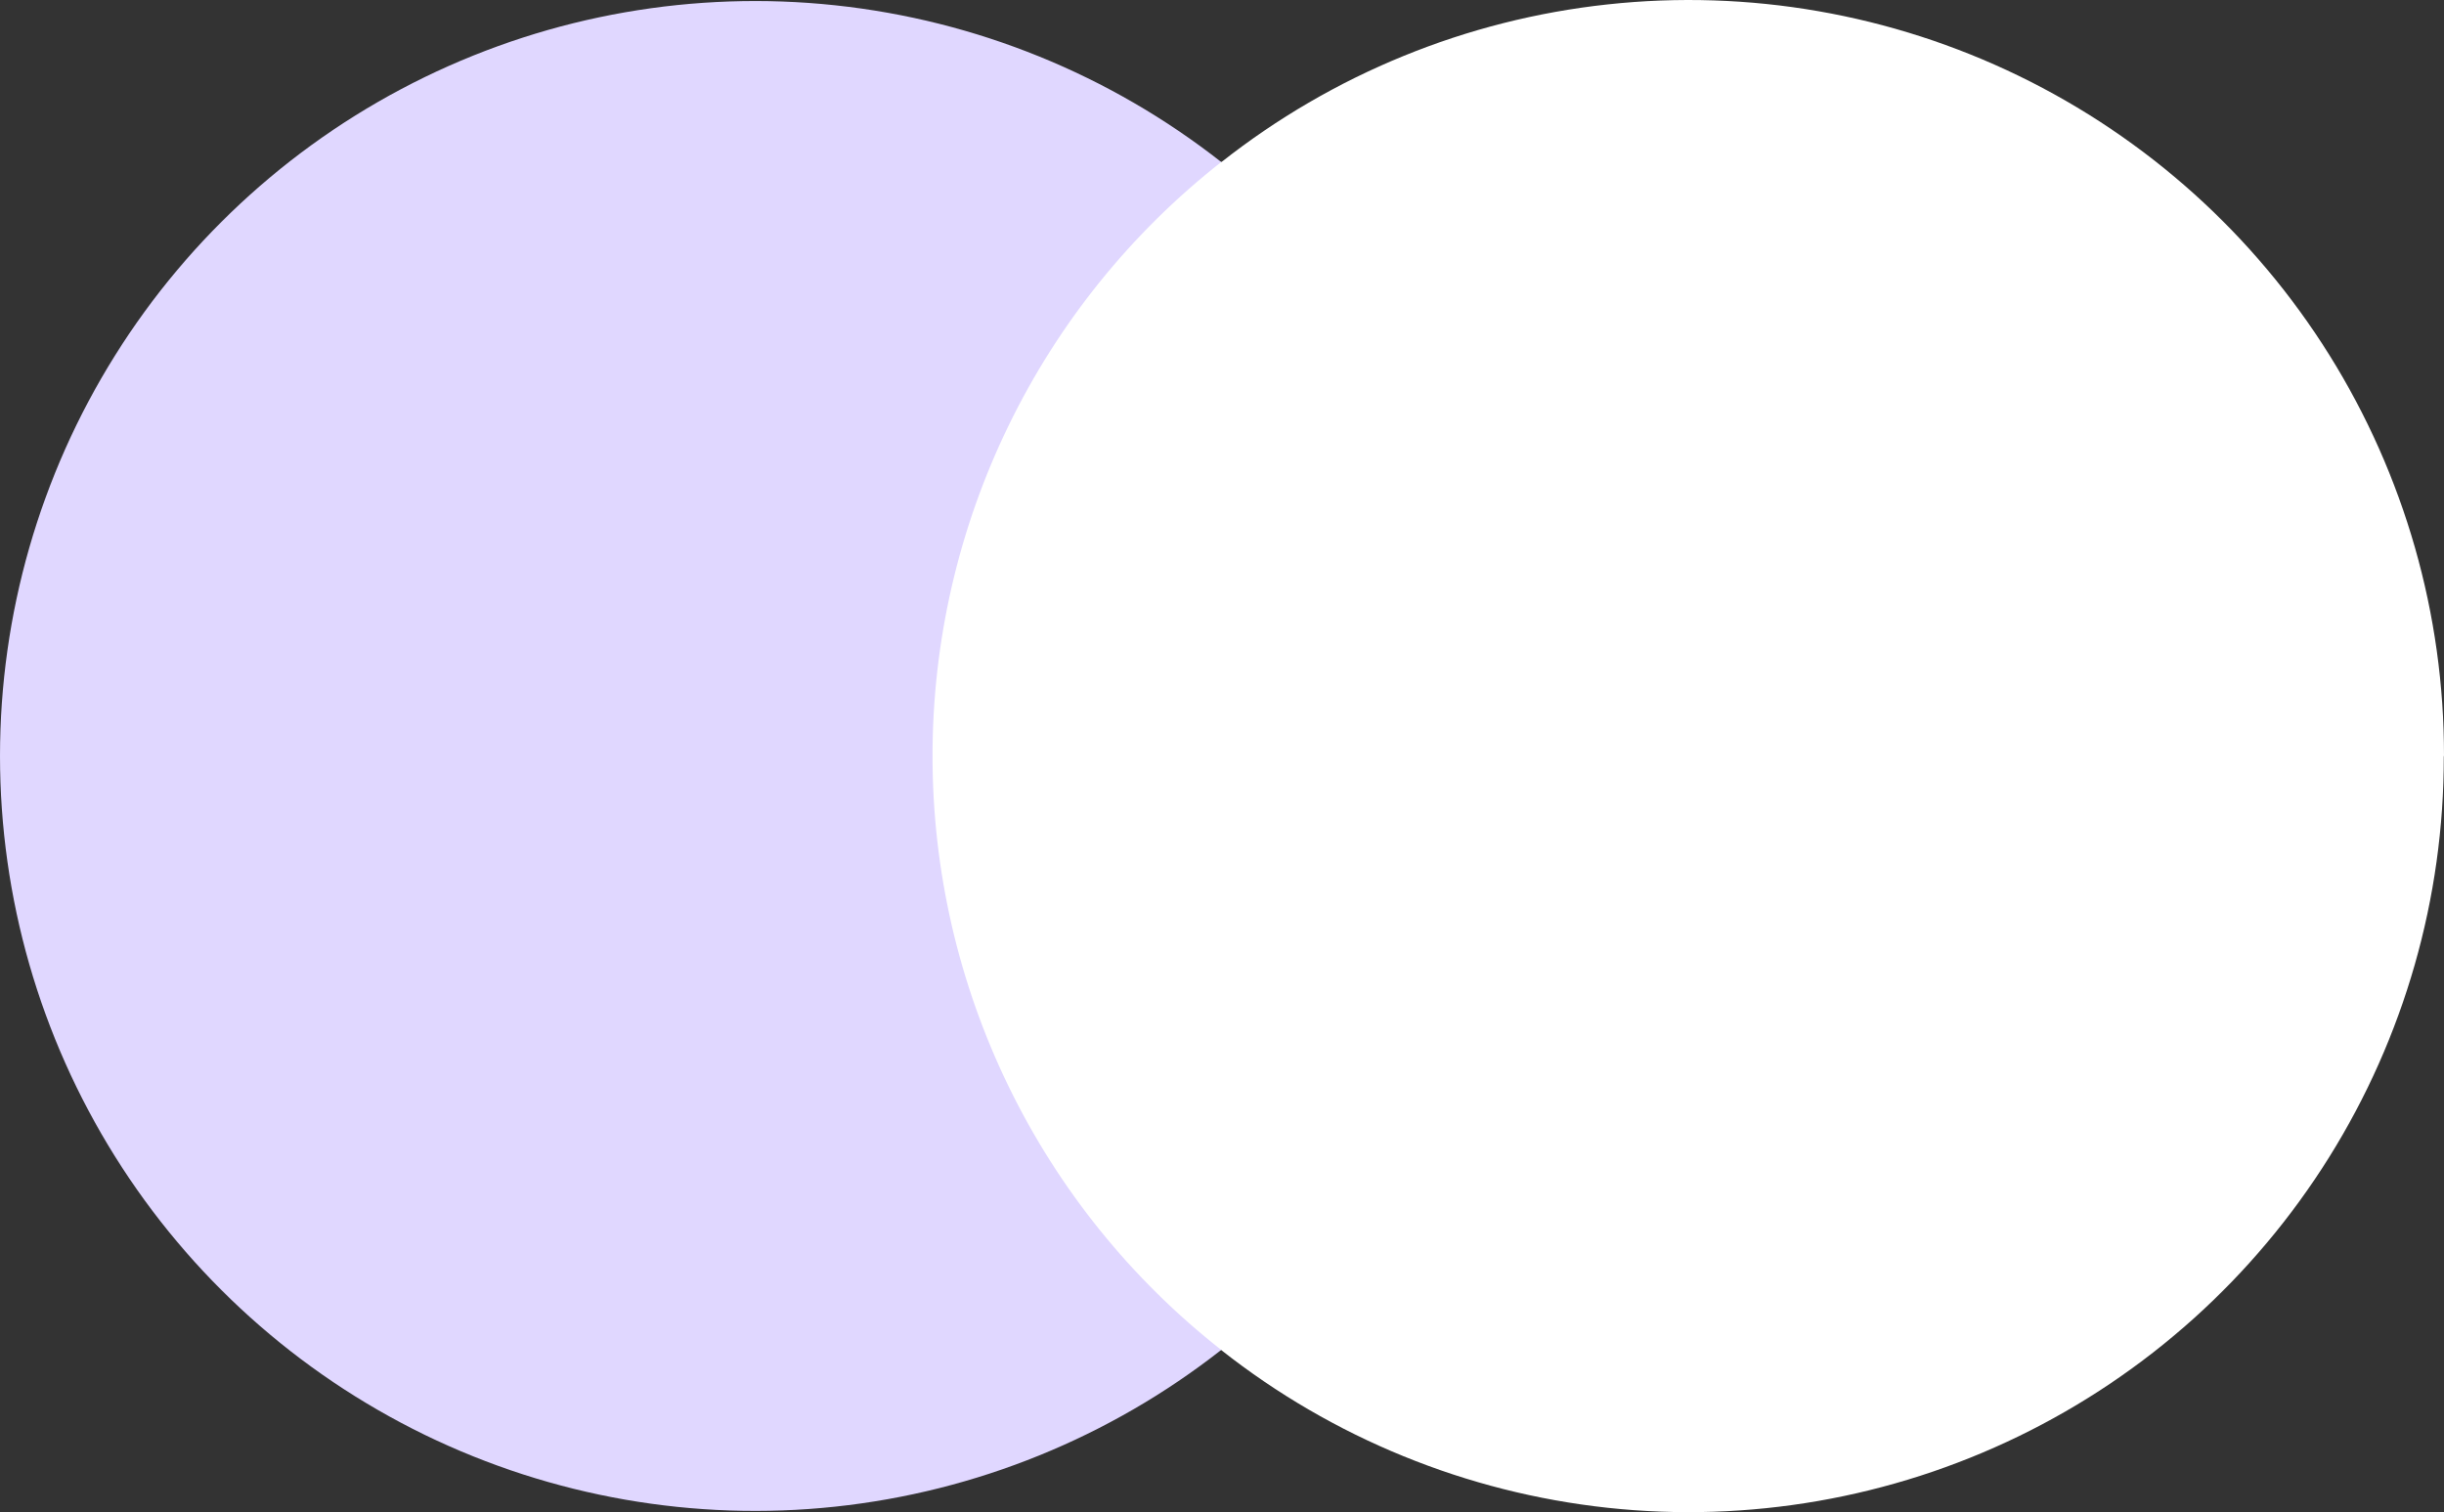
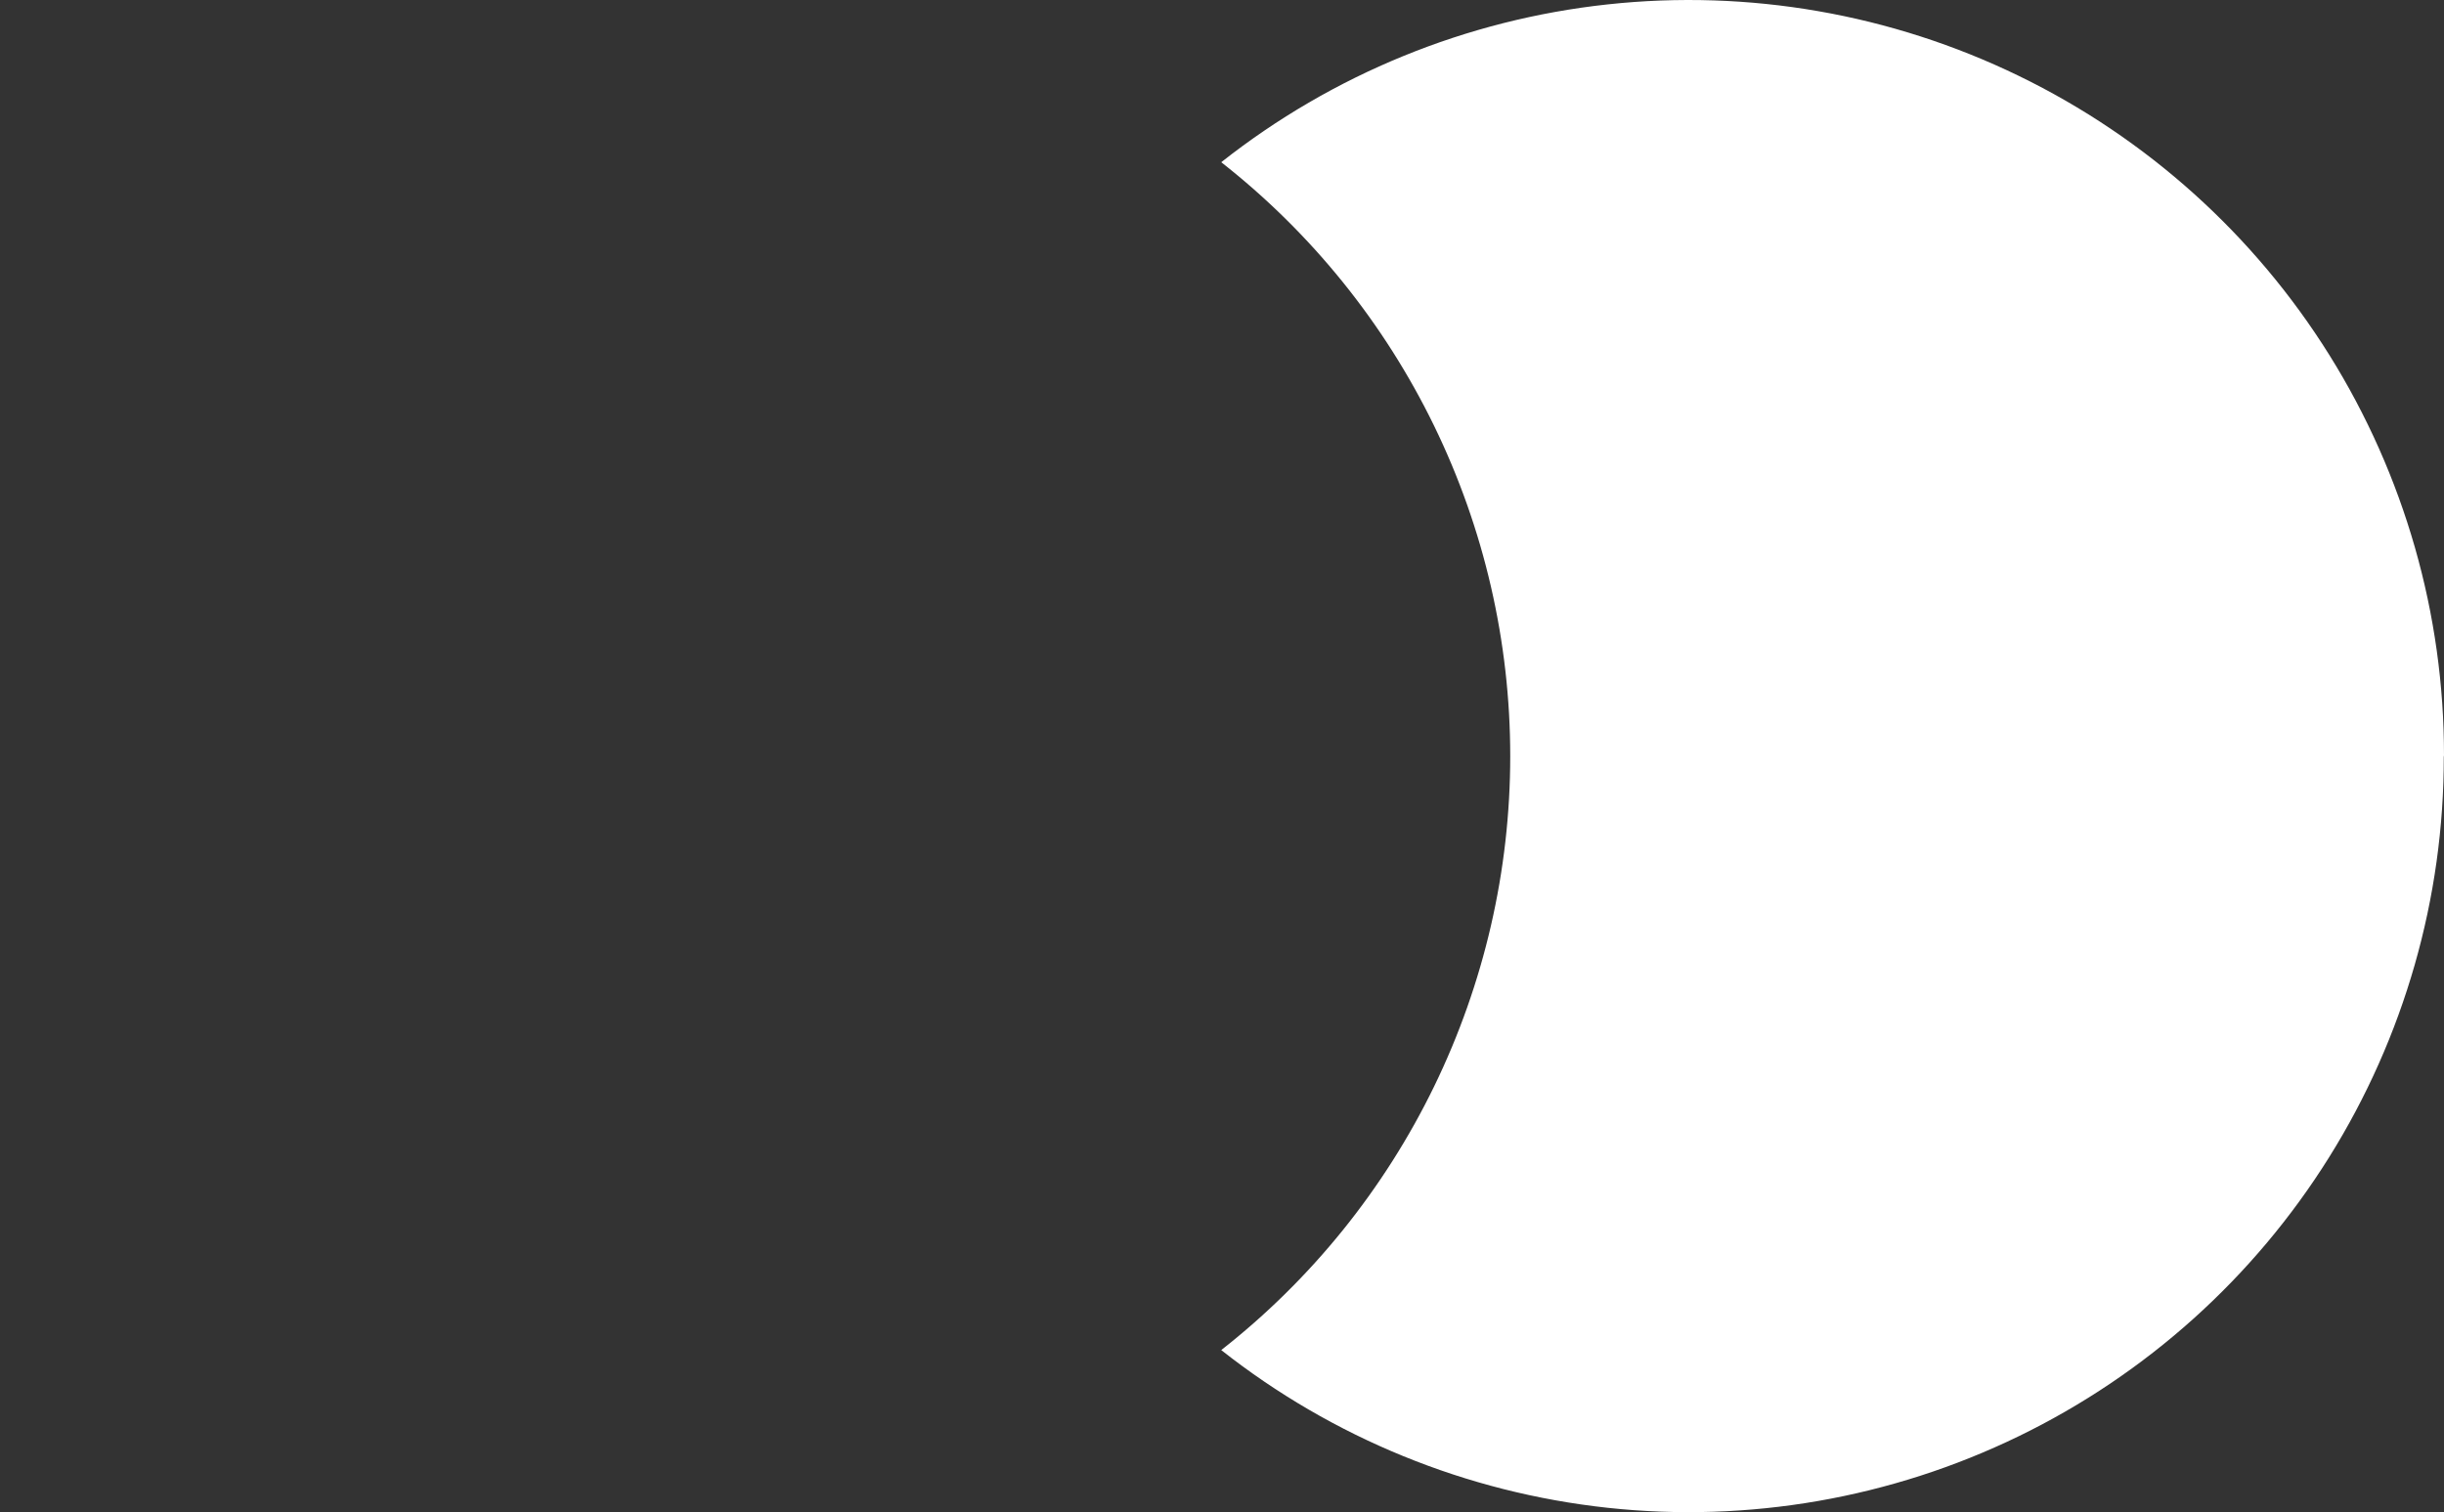
<svg xmlns="http://www.w3.org/2000/svg" width="62.827" height="38.881" viewBox="0 0 62.827 38.881" fill="none">
  <rect x="0" y="0" width="62.827" height="38.881" fill="#333333" stroke="none" />
  <desc>
			Created with Pixso.
	</desc>
  <defs />
-   <path d="M22.893 4.166L39.89 4.166L39.89 34.71L22.893 34.71L22.893 4.166Z" fill="#FFFFFF" fill-opacity="1" fill-rule="evenodd" />
  <path d="M62.822 19.442C62.828 23.089 61.805 26.664 59.873 29.757C57.94 32.85 55.175 35.335 51.895 36.929C48.615 38.523 44.952 39.161 41.326 38.769C37.7 38.377 34.258 36.972 31.394 34.714C33.709 32.898 35.58 30.58 36.867 27.934C38.154 25.288 38.823 22.384 38.823 19.442C38.823 16.5 38.154 13.597 36.867 10.951C35.58 8.305 33.709 5.987 31.394 4.171C34.258 1.911 37.7 0.505 41.327 0.113C44.954 -0.28 48.617 0.358 51.898 1.952C55.179 3.546 57.945 6.032 59.878 9.125C61.81 12.219 62.833 15.795 62.827 19.442L62.822 19.442Z" fill="#FFFFFF" fill-opacity="1" fill-rule="nonzero" />
-   <path d="M23.972 19.442C23.971 16.5 24.638 13.596 25.924 10.95C27.209 8.303 29.08 5.983 31.394 4.166C28.529 1.918 25.091 0.522 21.47 0.136C17.85 -0.25 14.194 0.389 10.92 1.982C7.646 3.575 4.886 6.056 2.955 9.143C1.024 12.229 0 15.797 0 19.438C0 23.079 1.024 26.646 2.955 29.733C4.886 32.82 7.646 35.301 10.92 36.894C14.194 38.486 17.85 39.126 21.47 38.74C25.091 38.354 28.529 36.957 31.394 34.71C29.081 32.893 27.211 30.575 25.926 27.93C24.64 25.285 23.972 22.383 23.972 19.442Z" fill="#E0D7FF" fill-opacity="1" fill-rule="nonzero" />
</svg>